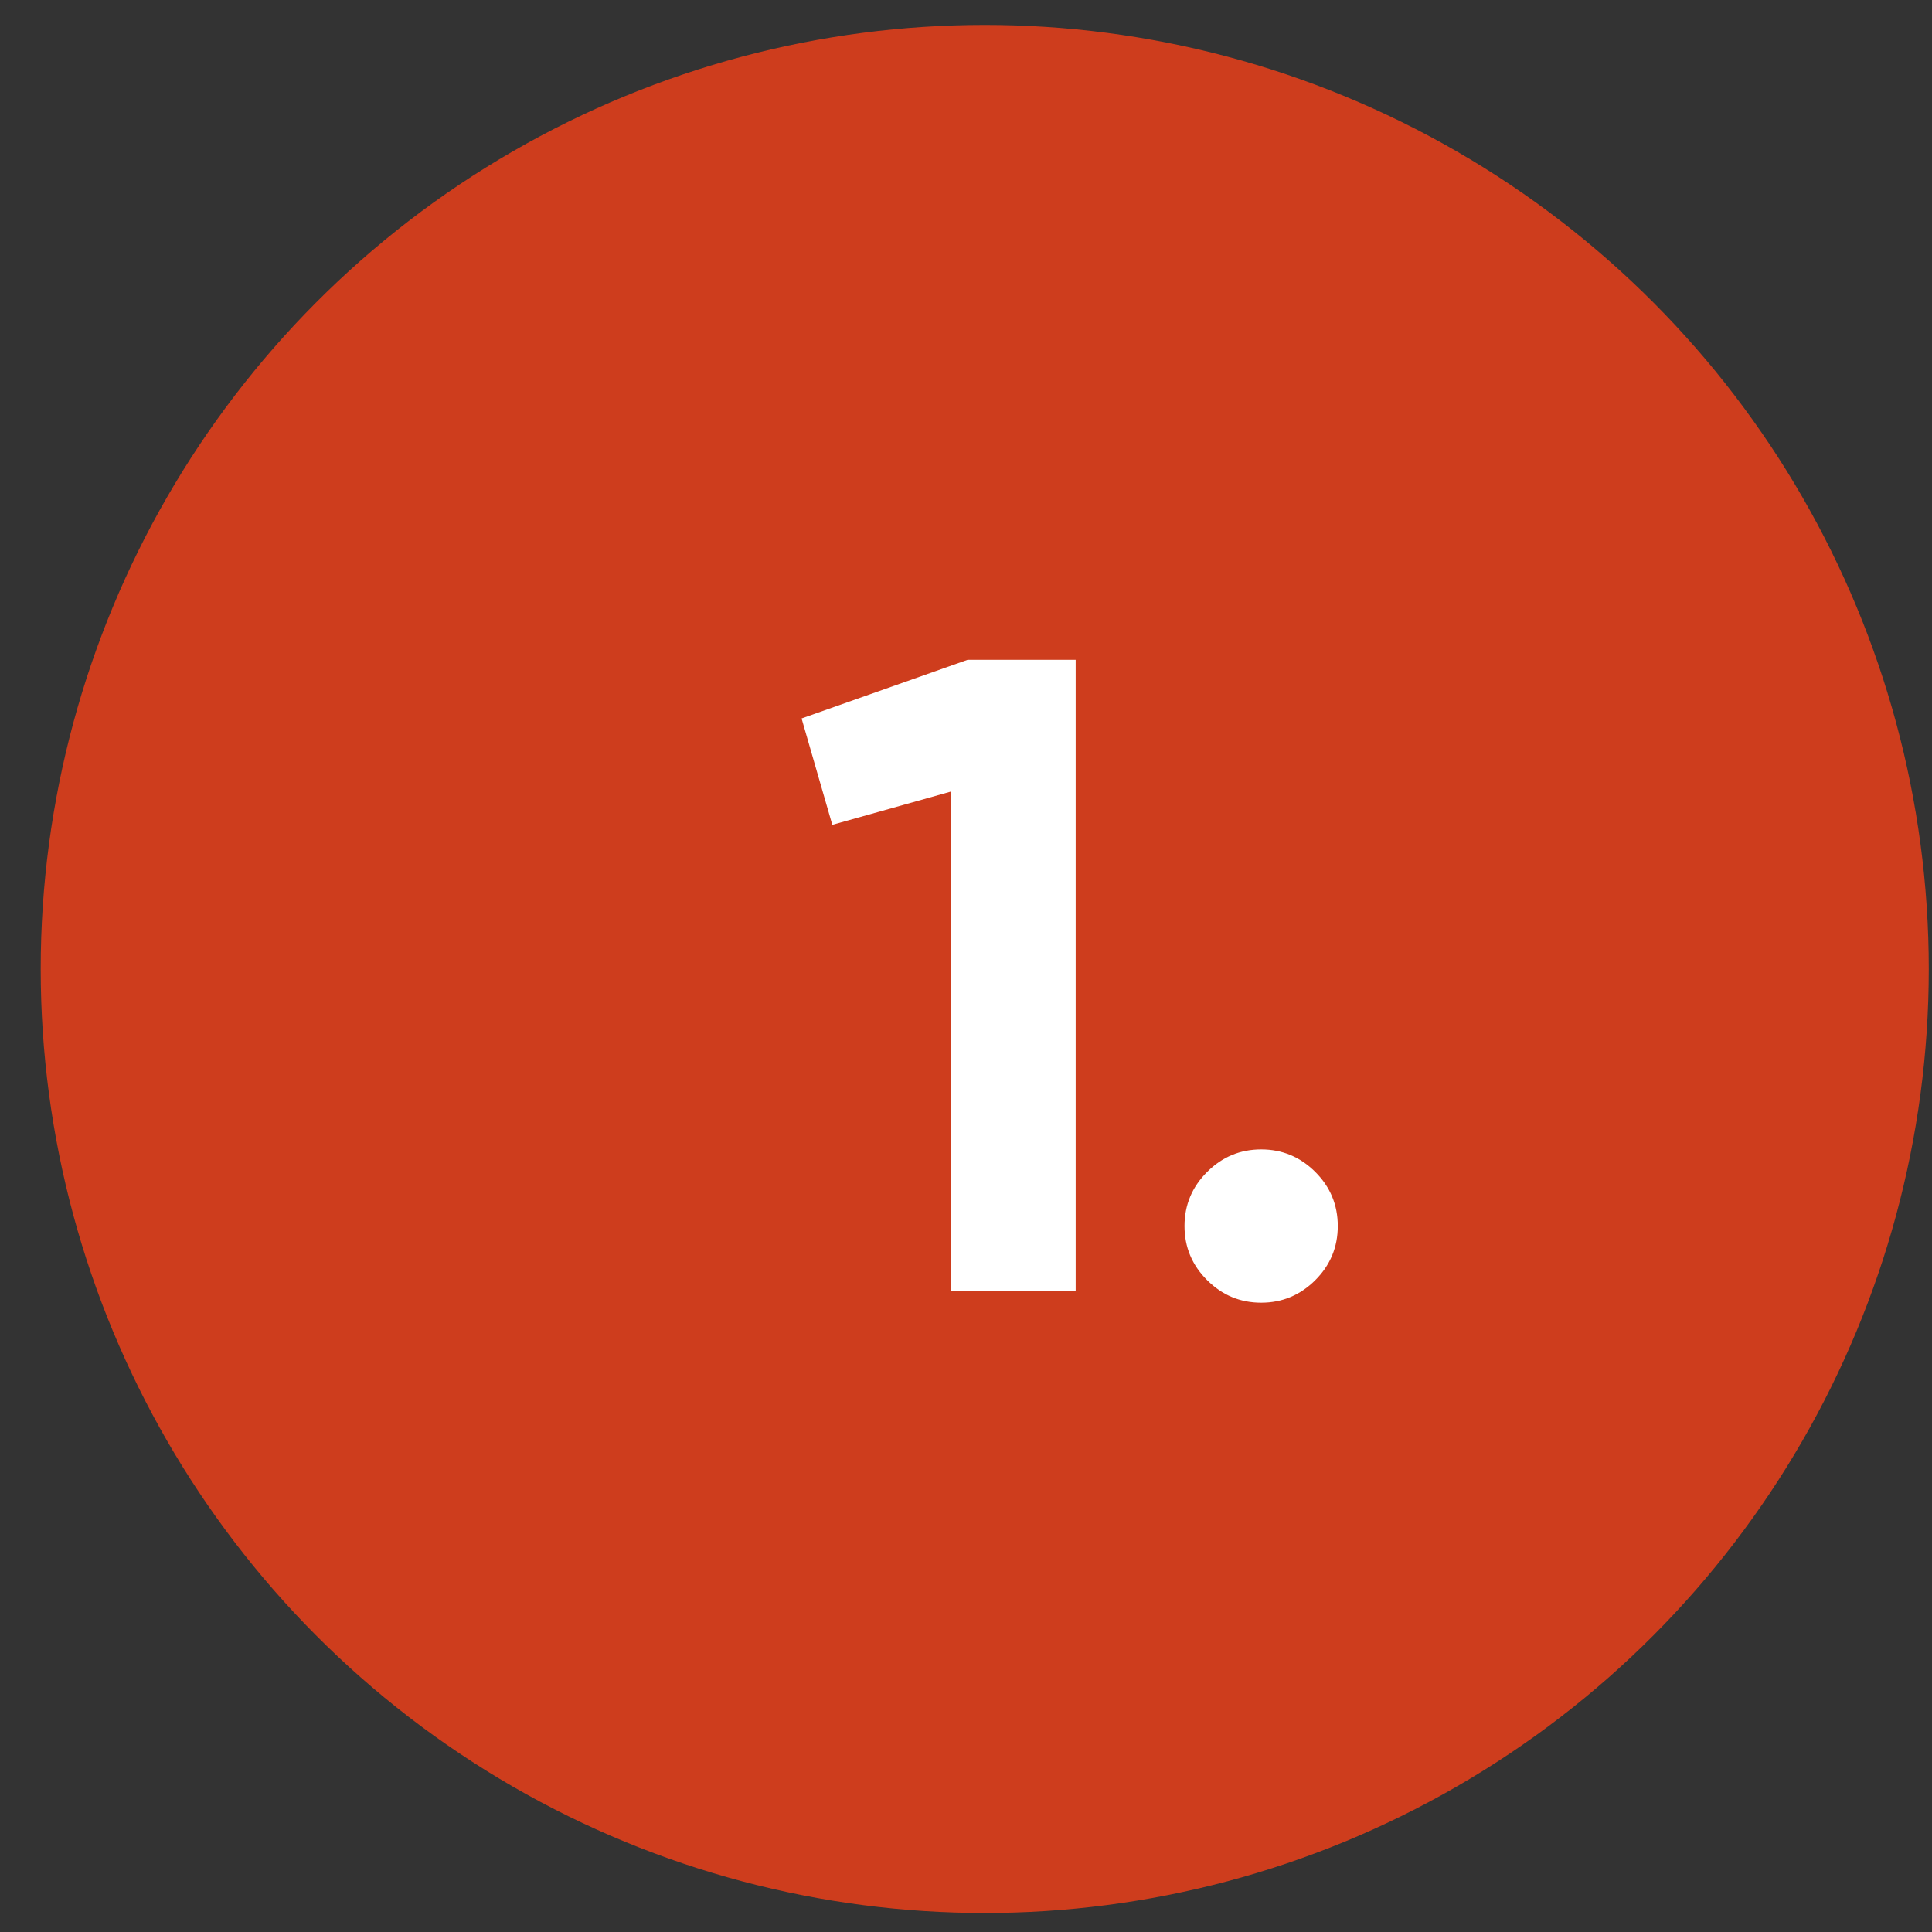
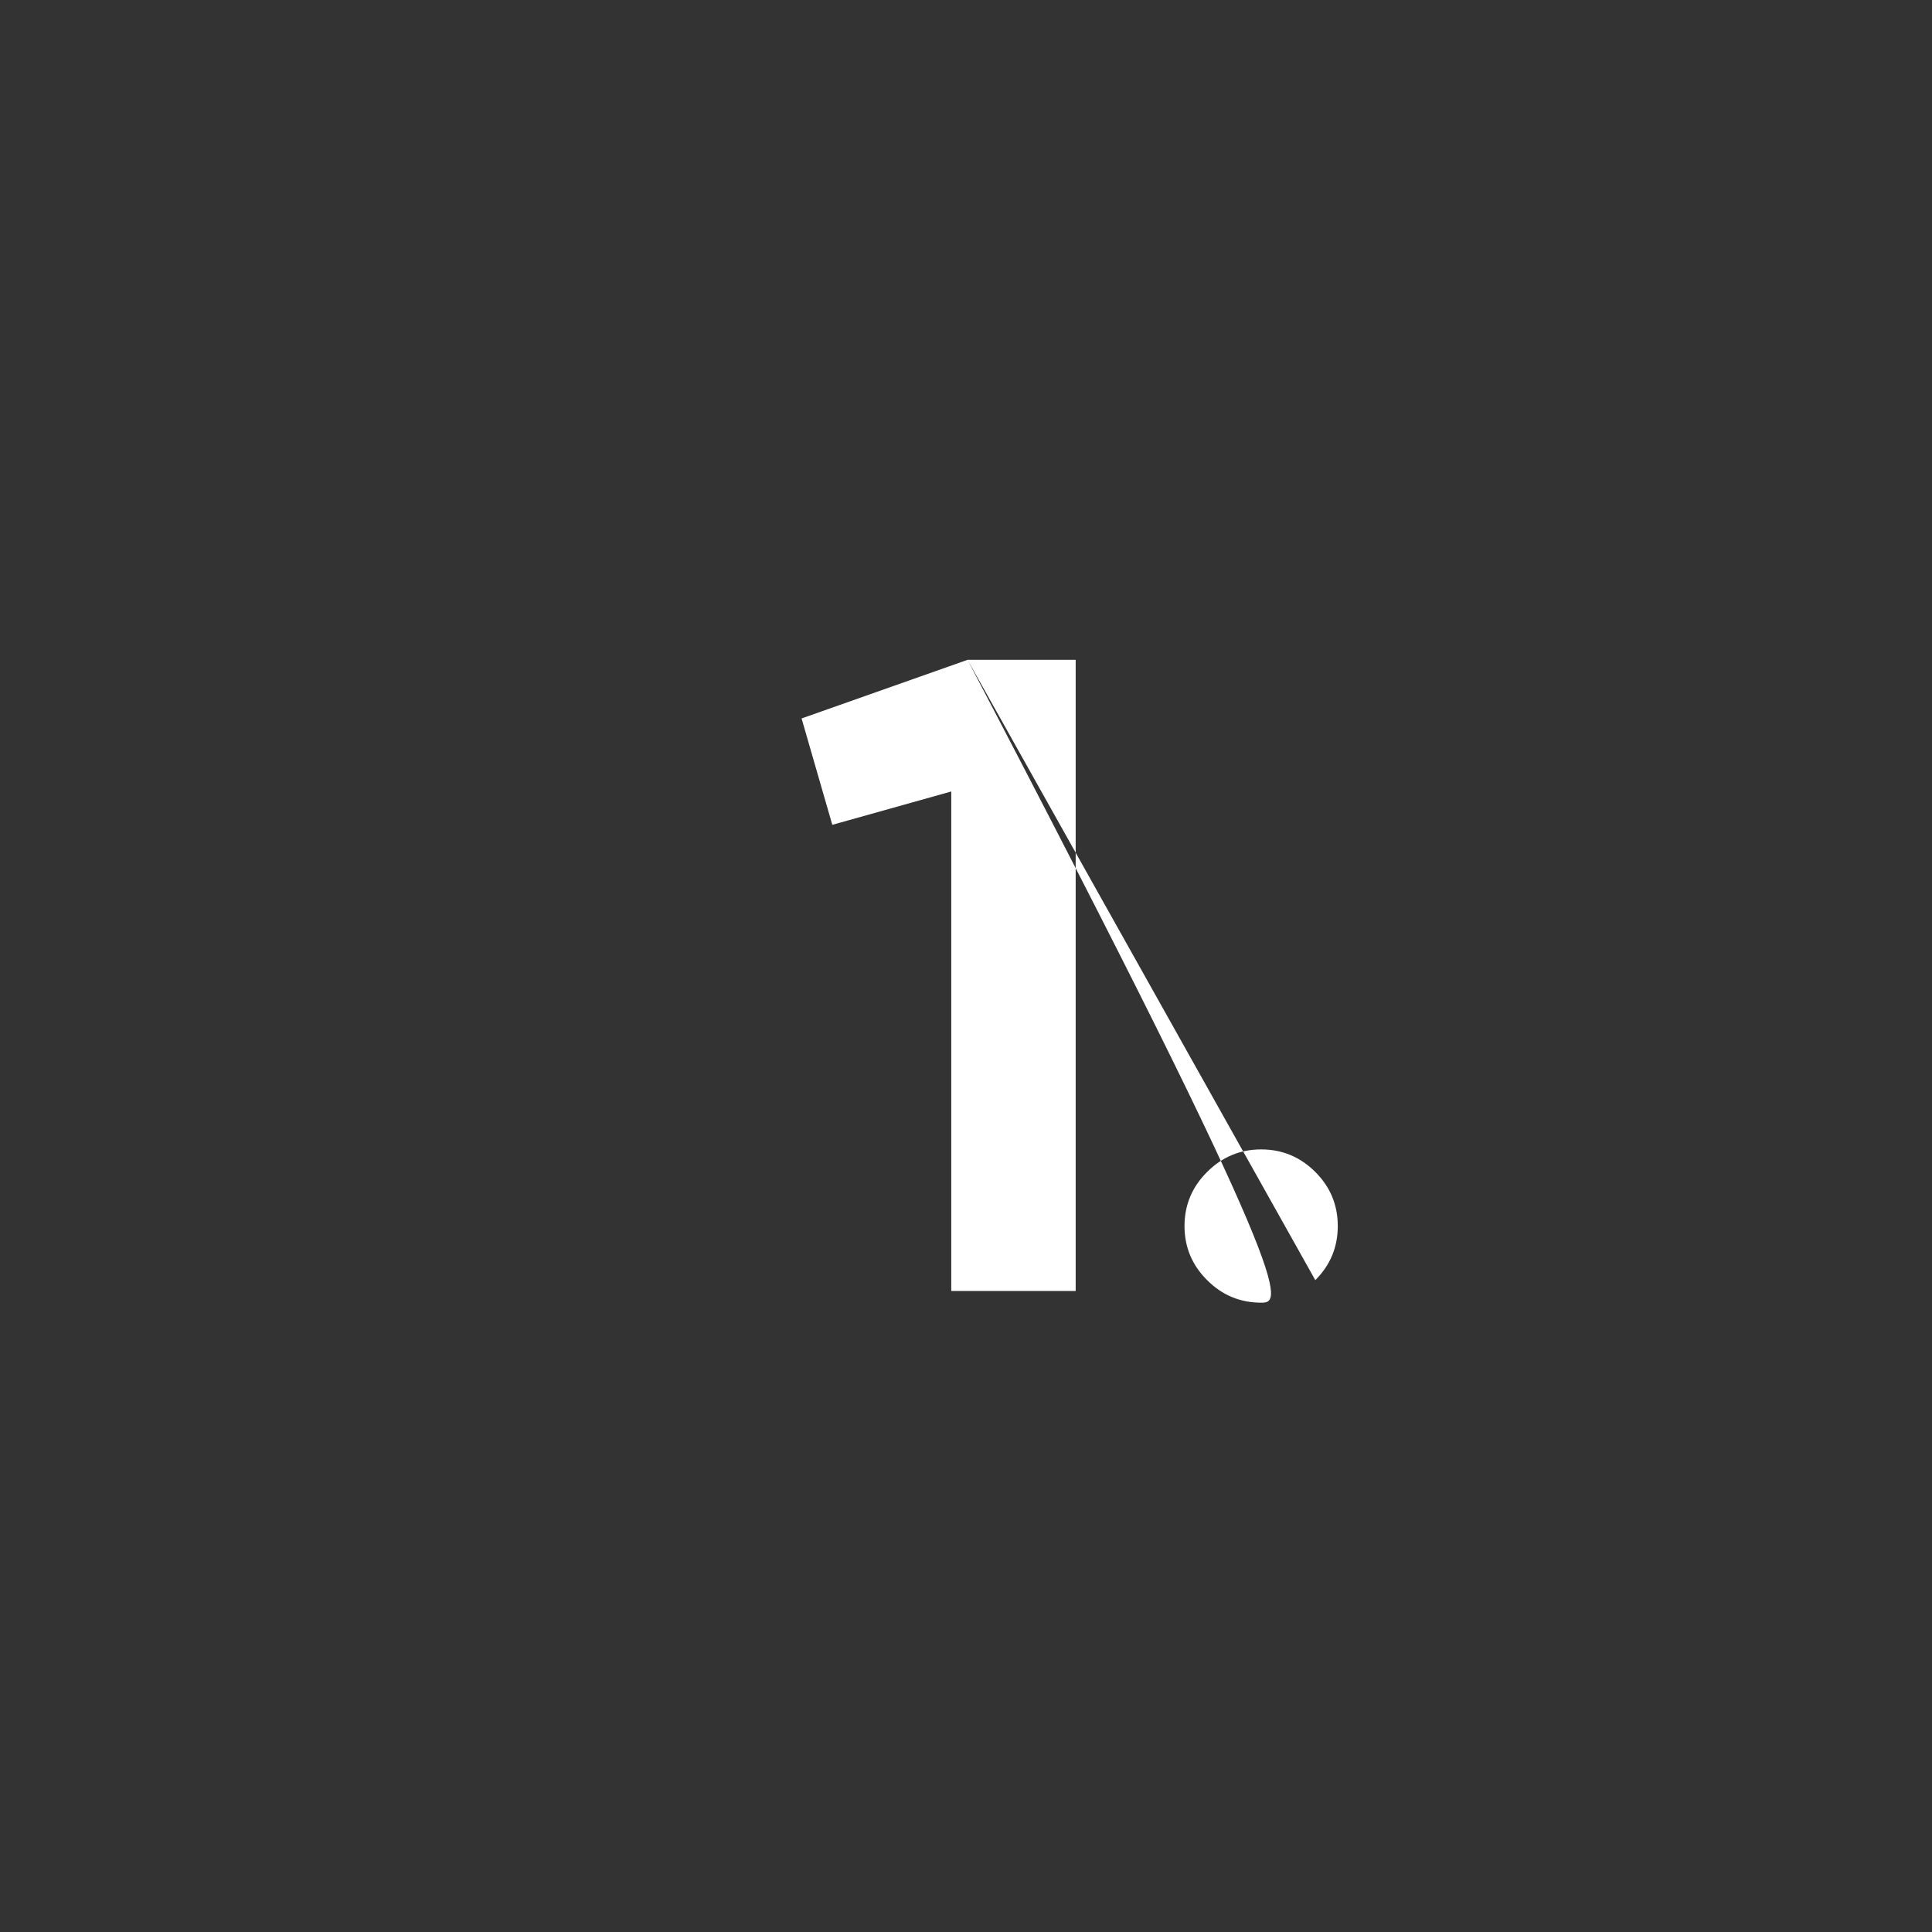
<svg xmlns="http://www.w3.org/2000/svg" width="30" height="30" viewBox="0 0 30 30" fill="none">
  <rect x="0" y="0" width="30" height="30" fill="#333333" stroke="none" />
-   <circle cx="15.291" cy="15.046" r="14.659" fill="#CE3D1D" />
-   <path d="M15.024 10.246H16.703V20.046H14.771V12.29L12.924 12.808L12.447 11.156L15.024 10.246ZM20.424 19.878C20.19 20.111 19.91 20.228 19.584 20.228C19.257 20.228 18.977 20.111 18.744 19.878C18.51 19.645 18.393 19.365 18.393 19.038C18.393 18.711 18.51 18.431 18.744 18.198C18.977 17.965 19.257 17.848 19.584 17.848C19.91 17.848 20.19 17.965 20.424 18.198C20.657 18.431 20.773 18.711 20.773 19.038C20.773 19.365 20.657 19.645 20.424 19.878Z" fill="white" />
+   <path d="M15.024 10.246H16.703V20.046H14.771V12.29L12.924 12.808L12.447 11.156L15.024 10.246ZC20.19 20.111 19.91 20.228 19.584 20.228C19.257 20.228 18.977 20.111 18.744 19.878C18.51 19.645 18.393 19.365 18.393 19.038C18.393 18.711 18.51 18.431 18.744 18.198C18.977 17.965 19.257 17.848 19.584 17.848C19.91 17.848 20.19 17.965 20.424 18.198C20.657 18.431 20.773 18.711 20.773 19.038C20.773 19.365 20.657 19.645 20.424 19.878Z" fill="white" />
</svg>